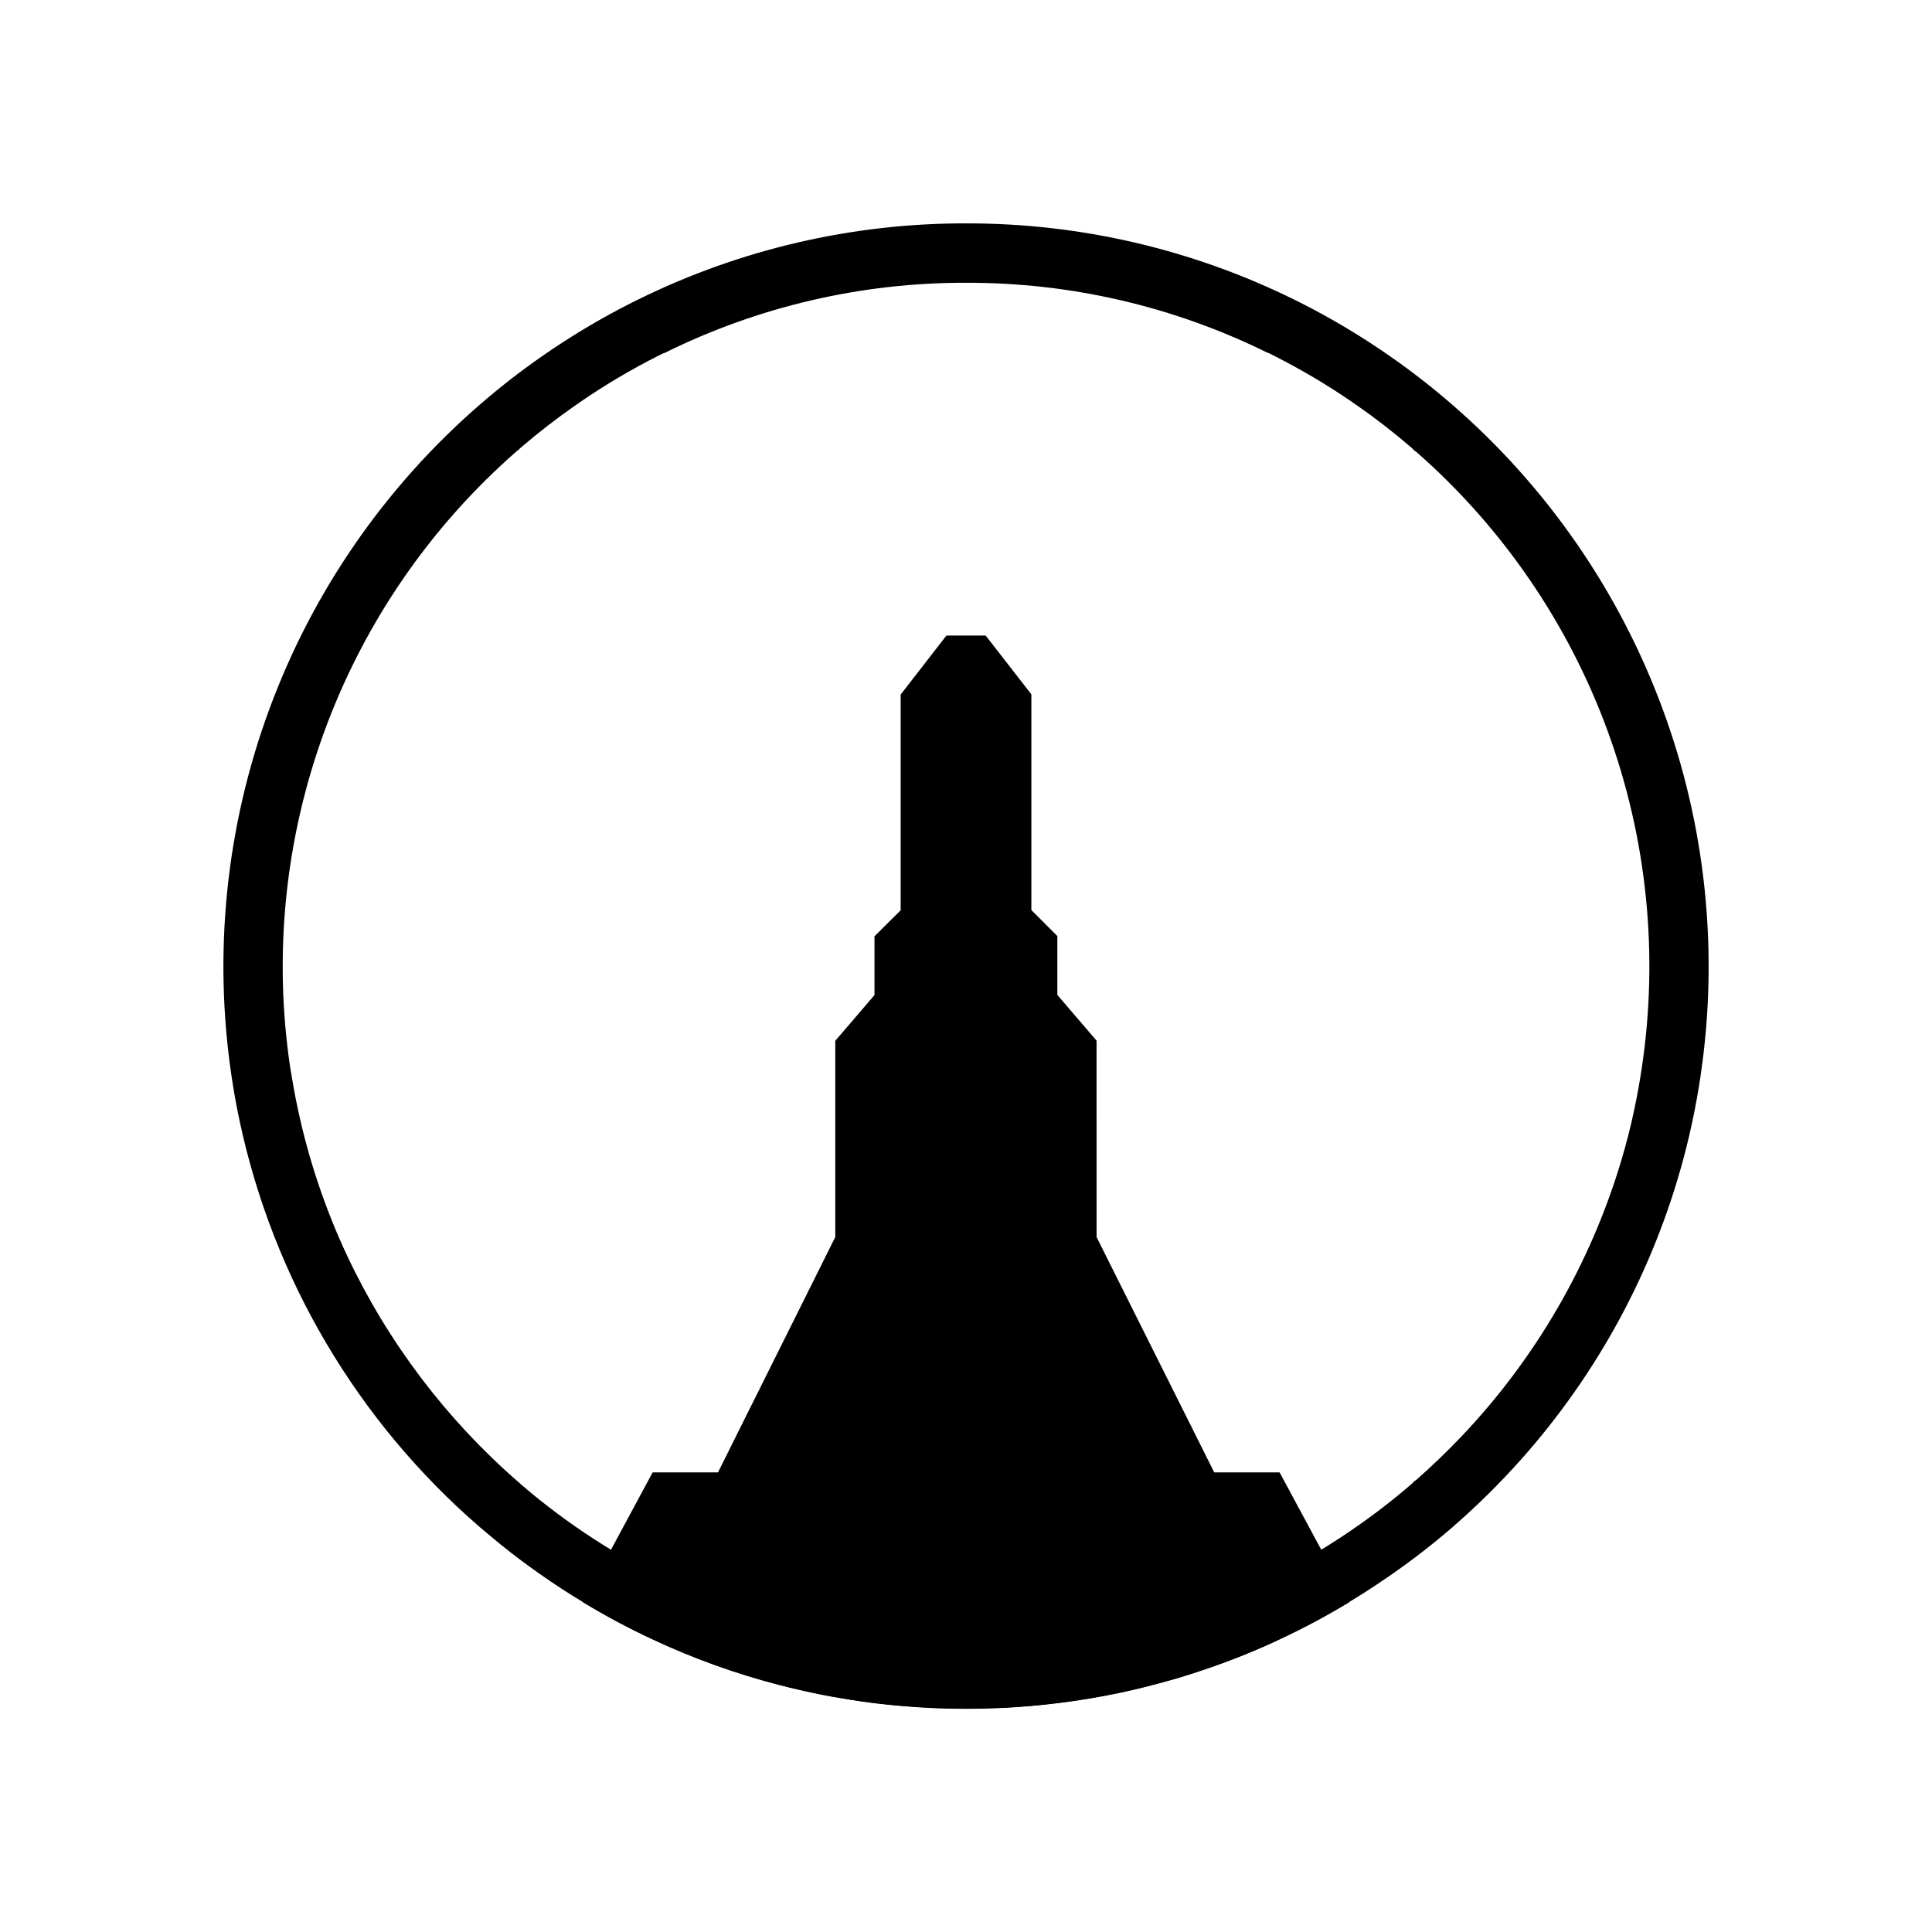
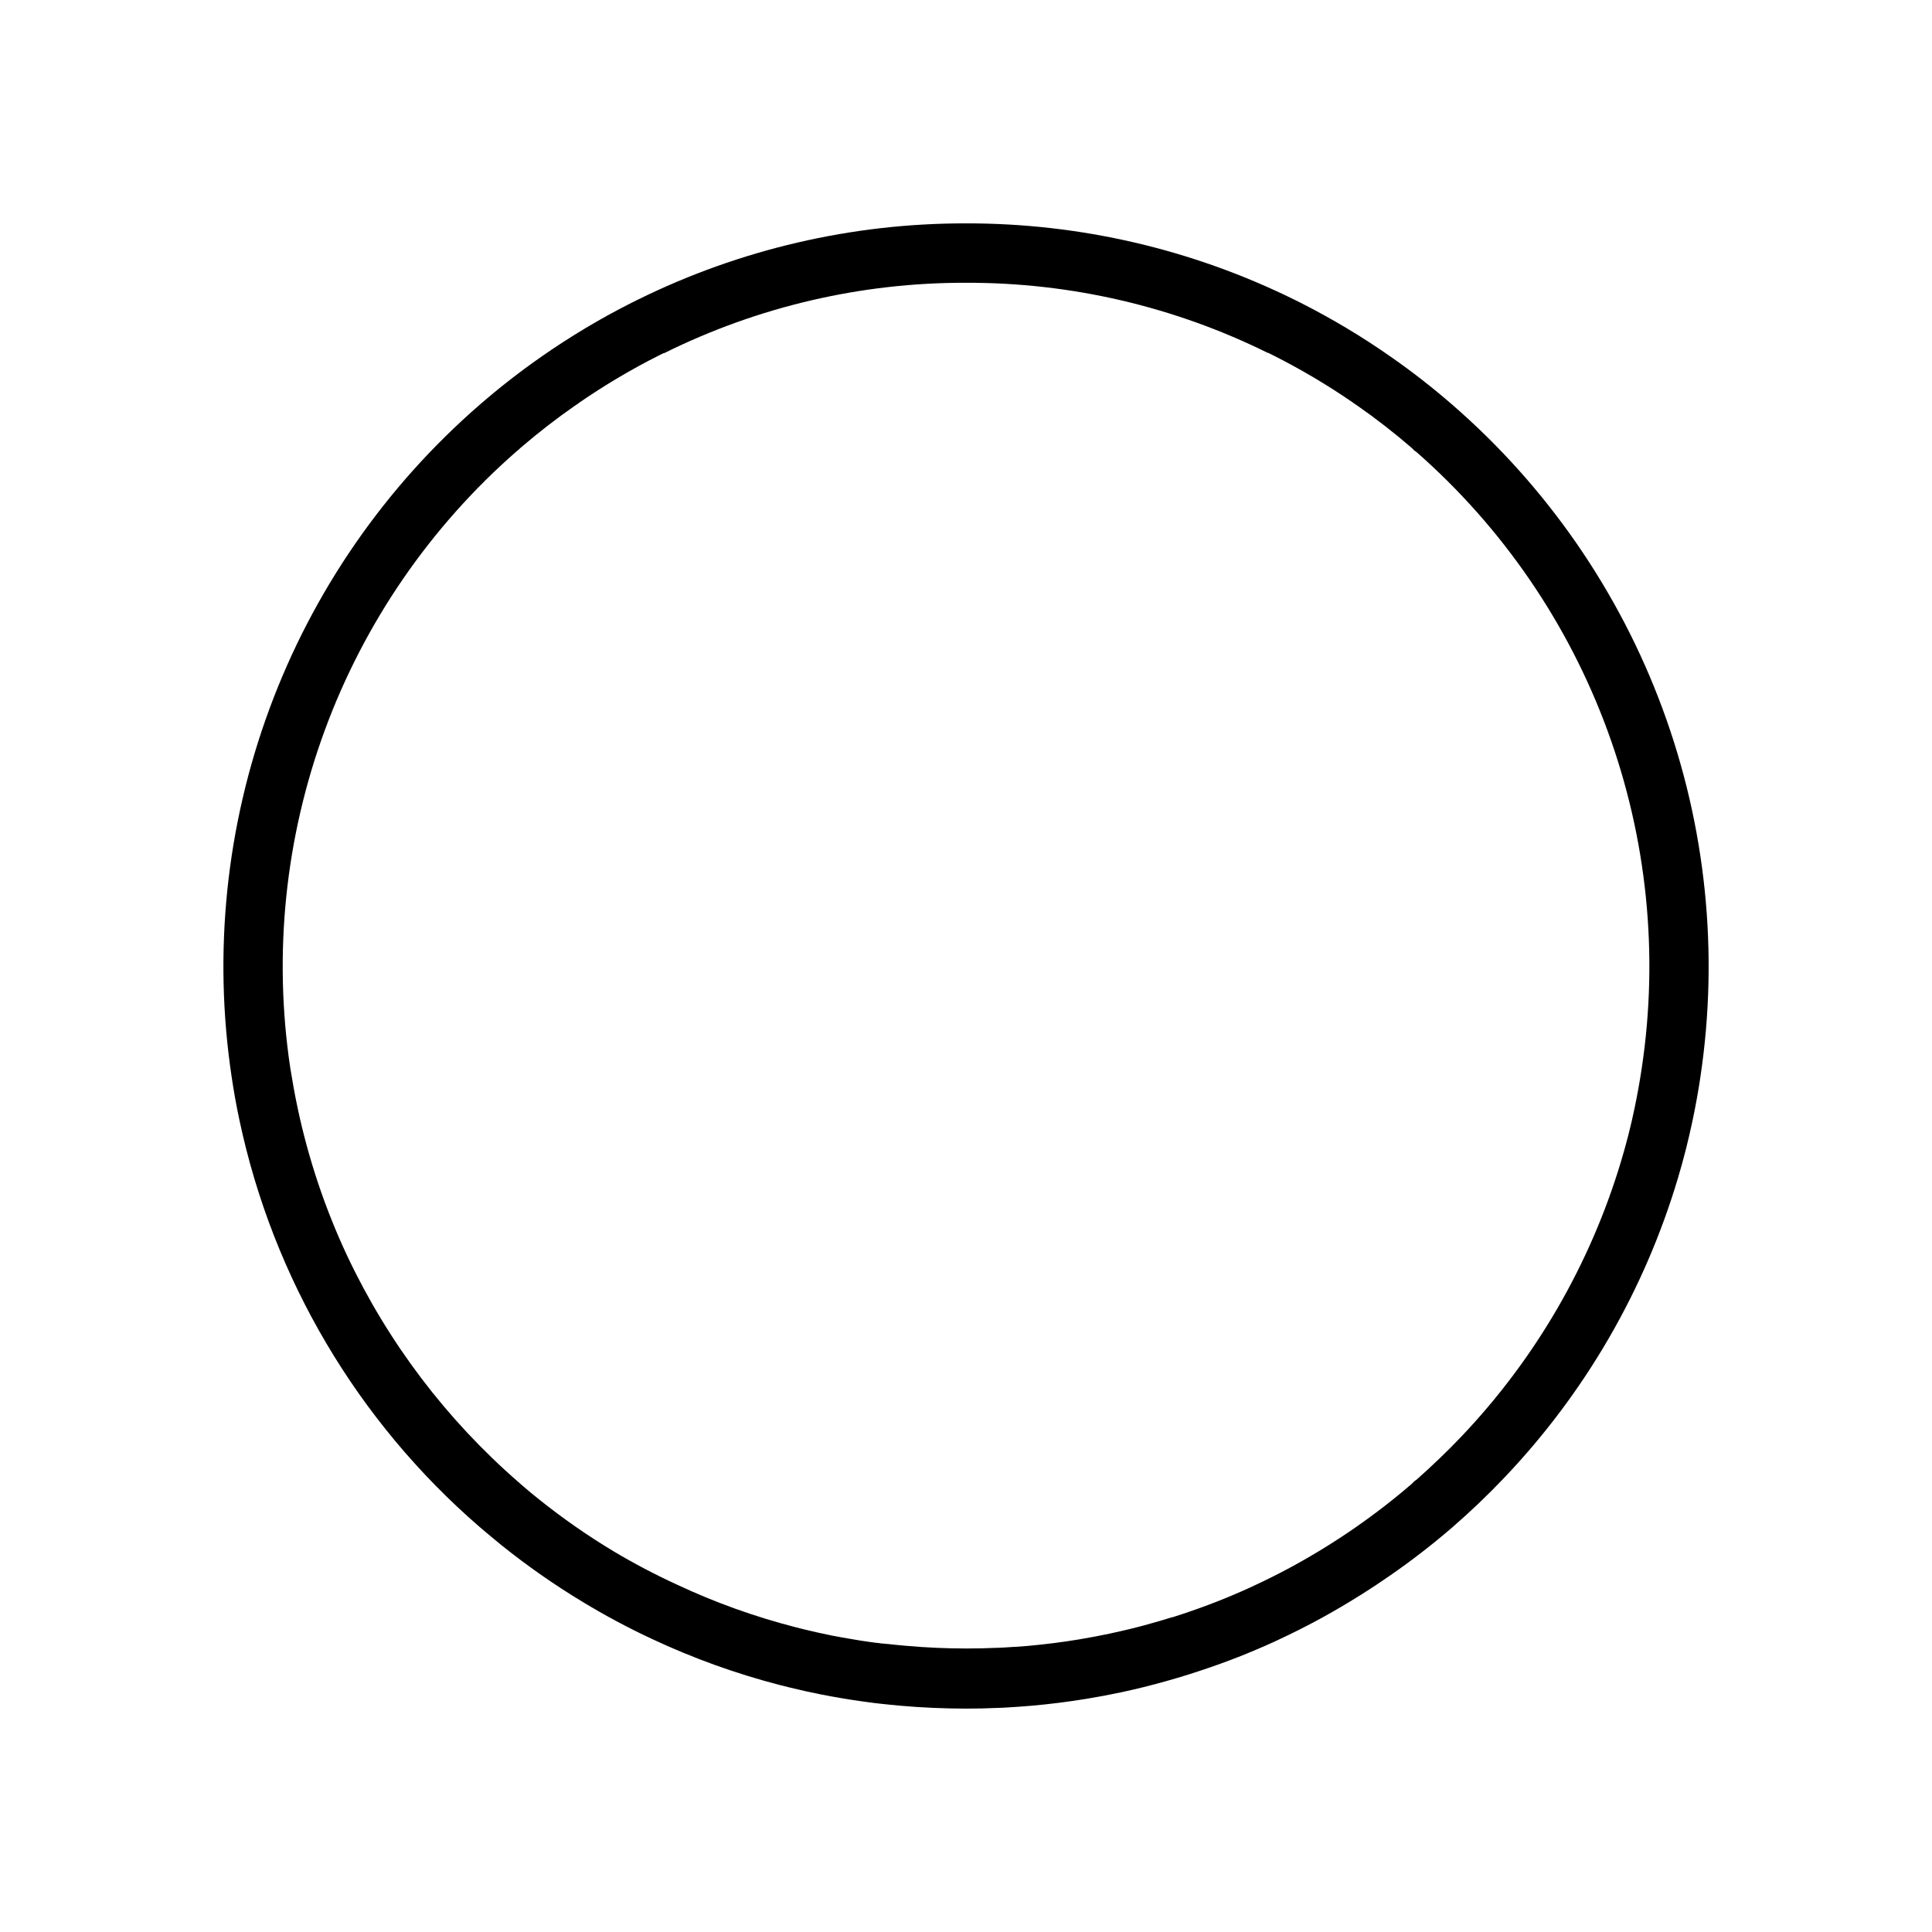
<svg xmlns="http://www.w3.org/2000/svg" fill="#000000" width="800px" height="800px" version="1.1" viewBox="144 144 512 512">
  <g>
    <path d="m400 218.94c27.734-0.082 55.109 6.277 79.969 18.578h0.141l0.934 0.461 0.395 0.195-0.004 0.004c7.301 3.68 14.344 7.852 21.078 12.488l0.109 0.109 1.121 0.746c4.992 3.484 9.801 7.227 14.406 11.207l0.707 0.707 0.461 0.305h0.004c22.84 20.031 40.285 45.48 50.727 74.008 10.445 28.531 13.555 59.227 9.039 89.27-0.512 3.453-1.16 7.066-1.918 10.695-0.984 4.793-2.215 9.504-3.57 14.031-8.18 27.301-22.676 52.293-42.312 72.945-3.816 4.023-7.871 7.871-11.938 11.484l-0.48 0.316-0.719 0.727c-4.769 4.113-9.754 7.973-14.93 11.562-1.152 0.809-2.363 1.625-3.609 2.449-1.969 1.27-3.938 2.559-6.082 3.836-5.453 3.305-11.082 6.305-16.863 8.996l-0.414 0.195-1.074 0.5v0.004c-5.723 2.606-11.582 4.906-17.555 6.887-0.984 0.336-1.859 0.621-2.688 0.875l-0.277 0.09h-0.156c-1.781 0.562-3.621 1.113-5.473 1.613-3.356 0.984-6.82 1.801-10.32 2.559l-0.57 0.129c-2.832 0.602-5.617 1.121-8.297 1.566-4.289 0.707-8.699 1.27-13.117 1.672l-0.668 0.059c-0.984 0.078-1.891 0.156-2.832 0.215h-0.285l-2.883 0.188-1.652 0.078h-0.324c-2.508 0.117-5.098 0.176-7.922 0.176-5.305 0-10.656-0.234-15.91-0.699l-0.668-0.059c-1.543-0.137-2.953-0.277-4.348-0.441h-0.234l-1.031-0.117h-0.117c-0.395 0-0.797-0.098-1.191-0.156l-0.273-0.004c-3.012-0.383-6.07-0.867-9.113-1.426l-2.656-0.492c-2.824-0.57-5.293-1.121-7.519-1.672l-2.391-0.602c-10.754-2.766-21.227-6.531-31.281-11.246-5.789-2.652-11.434-5.621-16.902-8.887-6.859-4.129-13.434-8.715-19.68-13.715-1.504-1.199-3.012-2.449-4.477-3.711l-0.984-0.875h-0.004c-19.09-16.602-34.527-36.988-45.332-59.867-5.879-12.523-10.297-25.68-13.164-39.211-0.746-3.504-1.387-7.094-1.969-10.695v-0.004c-4.508-30.117-1.359-60.887 9.156-89.469 10.512-28.578 28.055-54.055 51.004-74.07l0.395-0.297 0.297-0.305 0.582-0.5c4.457-3.816 9.113-7.418 13.855-10.727l1.133-0.766 0.109-0.098-0.004-0.004c6.727-4.637 13.762-8.812 21.055-12.496l1.301-0.641h0.156c24.875-12.348 52.277-18.742 80.051-18.676m0-15.742c-30.172-0.051-59.945 6.875-86.996 20.23l-1.535 0.758c-8.383 4.227-16.449 9.051-24.137 14.434-5.633 3.93-11.055 8.16-16.238 12.664-25.055 21.746-44.215 49.465-55.703 80.586-11.488 31.125-14.934 64.641-10.02 97.449 0.578 3.938 1.277 7.816 2.098 11.641 8.906 41.875 31.246 79.695 63.625 107.7 1.969 1.68 3.938 3.32 5.902 4.922h0.004c6.777 5.434 13.906 10.414 21.34 14.906 5.953 3.613 12.094 6.898 18.402 9.84 10.945 5.141 22.348 9.246 34.055 12.262l2.441 0.609c2.734 0.68 5.492 1.277 8.277 1.84l2.875 0.543c3.277 0.602 6.594 1.121 9.93 1.555l1.484 0.195 1.465 0.168c1.797 0.203 3.602 0.383 5.41 0.543 5.699 0.5 11.465 0.75 17.289 0.758 2.953 0 5.805-0.059 8.68-0.195 0.719 0 1.438-0.059 2.144-0.098l2.953-0.188c1.152-0.078 2.301-0.168 3.445-0.266 5.043-0.441 10.035-1.07 14.977-1.891 3.019-0.492 6.023-1.062 8.992-1.691 4-0.859 7.961-1.844 11.875-2.953 2.039-0.562 4.062-1.164 6.07-1.801l0.375-0.117c0.984-0.316 1.969-0.648 3-0.984l0.004-0.004c6.527-2.156 12.934-4.672 19.188-7.527 0.543-0.246 1.074-0.492 1.605-0.758h-0.004c6.305-2.941 12.438-6.227 18.383-9.84 2.231-1.344 4.434-2.734 6.613-4.172 1.312-0.879 2.625-1.77 3.938-2.668l-0.004 0.004c5.797-4 11.371-8.309 16.699-12.91 4.801-4.164 9.395-8.555 13.777-13.164v-0.004c21.363-22.441 37.117-49.617 45.973-79.309 1.496-5 2.789-10.086 3.879-15.262 0.809-3.836 1.516-7.723 2.098-11.641l-0.004-0.004c4.918-32.812 1.477-66.34-10.016-97.469-11.488-31.129-30.648-58.852-55.707-80.605-5.184-4.504-10.602-8.734-16.234-12.664-7.68-5.383-15.738-10.207-24.109-14.434l-1.586-0.789c-27.047-13.34-56.812-20.254-86.973-20.199z" />
-     <path d="m501.66 568.54c-5.945 3.613-12.078 6.898-18.383 9.84-0.531 0.266-1.062 0.512-1.605 0.758h0.004c-6.223 2.856-12.598 5.371-19.09 7.535-0.984 0.336-1.969 0.668-3 0.984l-0.375 0.117c-2.008 0.656-4.031 1.258-6.07 1.801-3.938 1.102-7.894 2.086-11.875 2.953-2.953 0.629-5.973 1.199-8.992 1.691-4.926 0.812-9.918 1.441-14.977 1.891-1.141 0.098-2.293 0.188-3.445 0.266l-2.953 0.188c-0.707 0-1.426 0.078-2.144 0.098-2.875 0.137-5.766 0.195-8.68 0.195-5.824 0-11.59-0.254-17.289-0.758-1.812-0.156-3.613-0.336-5.41-0.543l-1.465-0.168-1.484-0.195c-3.336-0.434-6.652-0.984-9.93-1.555l-2.875-0.543c-2.785-0.562-5.539-1.16-8.277-1.84l-2.441-0.609v0.004c-11.711-3.008-23.113-7.102-34.059-12.23-6.309-2.941-12.449-6.227-18.398-9.84l3.09-5.746 15.418-28.633h17.32l31.082-62.367v-52.008l10.391-12.121v-15.578l6.938-6.887v-57.172l12.125-15.645h10.391l12.121 15.586v57.172l6.887 6.887v15.598l10.391 12.121 0.004 52.047 31.184 62.367h17.32l15.418 28.633z" />
  </g>
</svg>